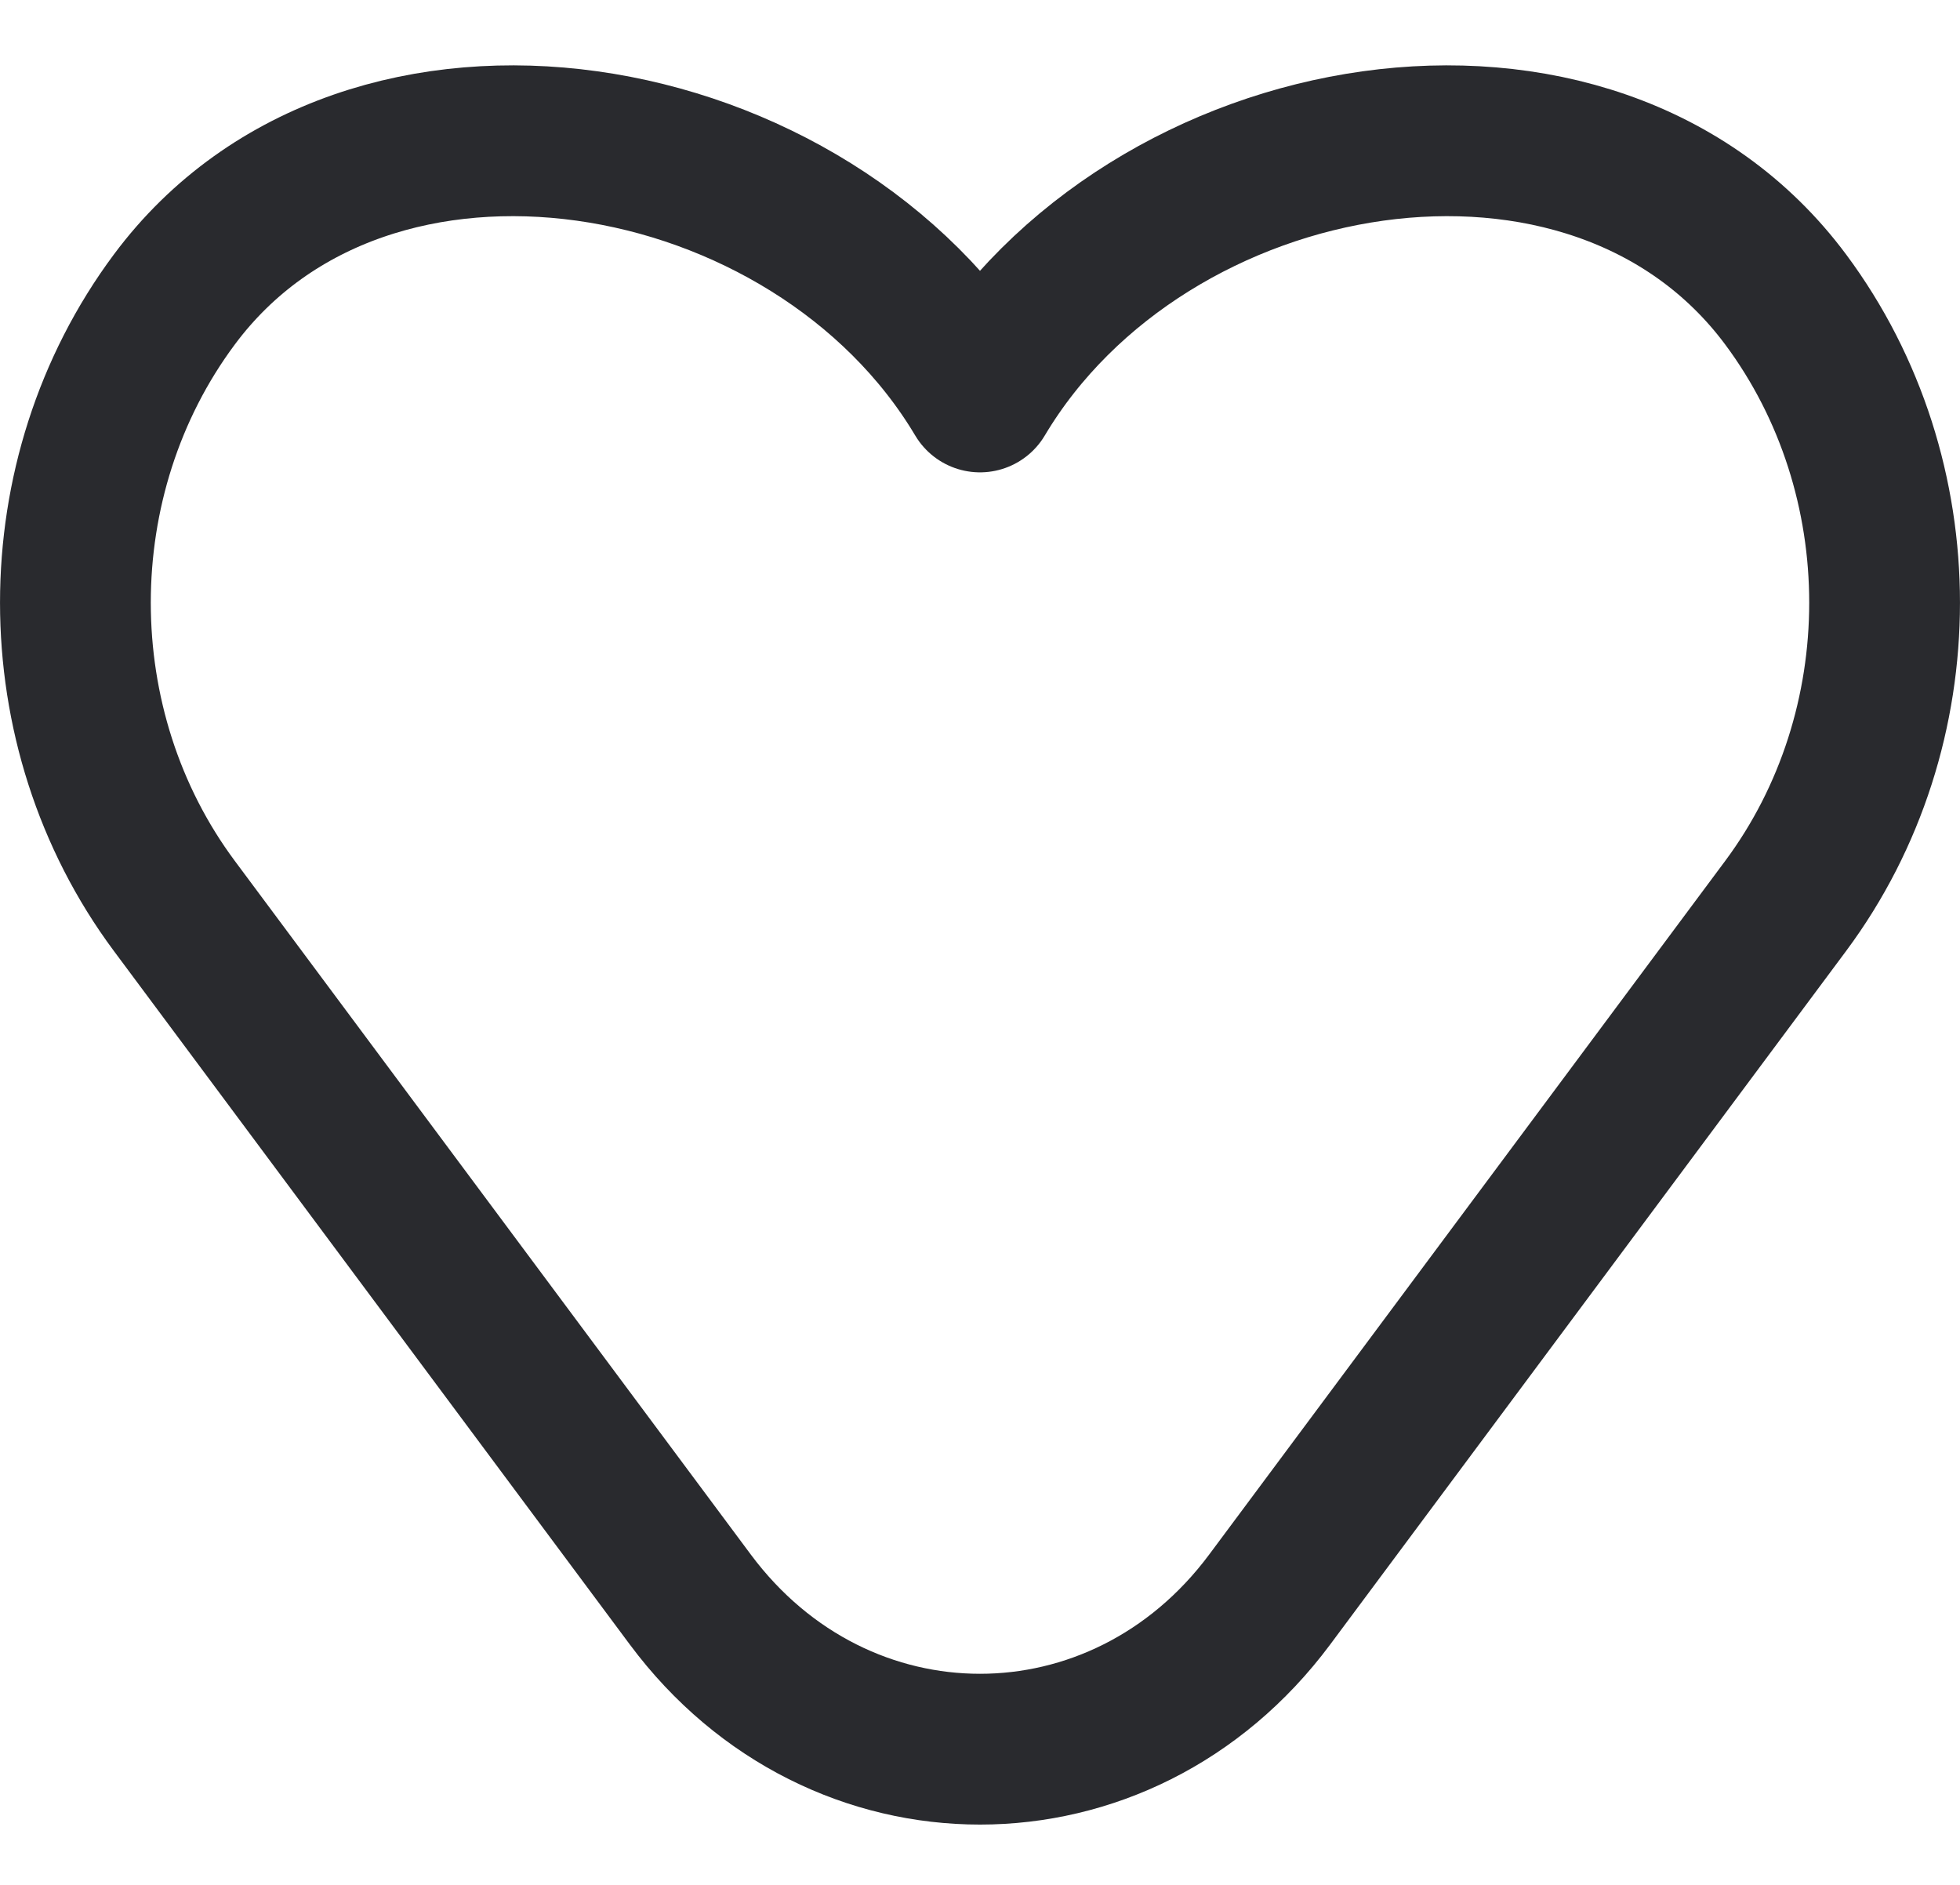
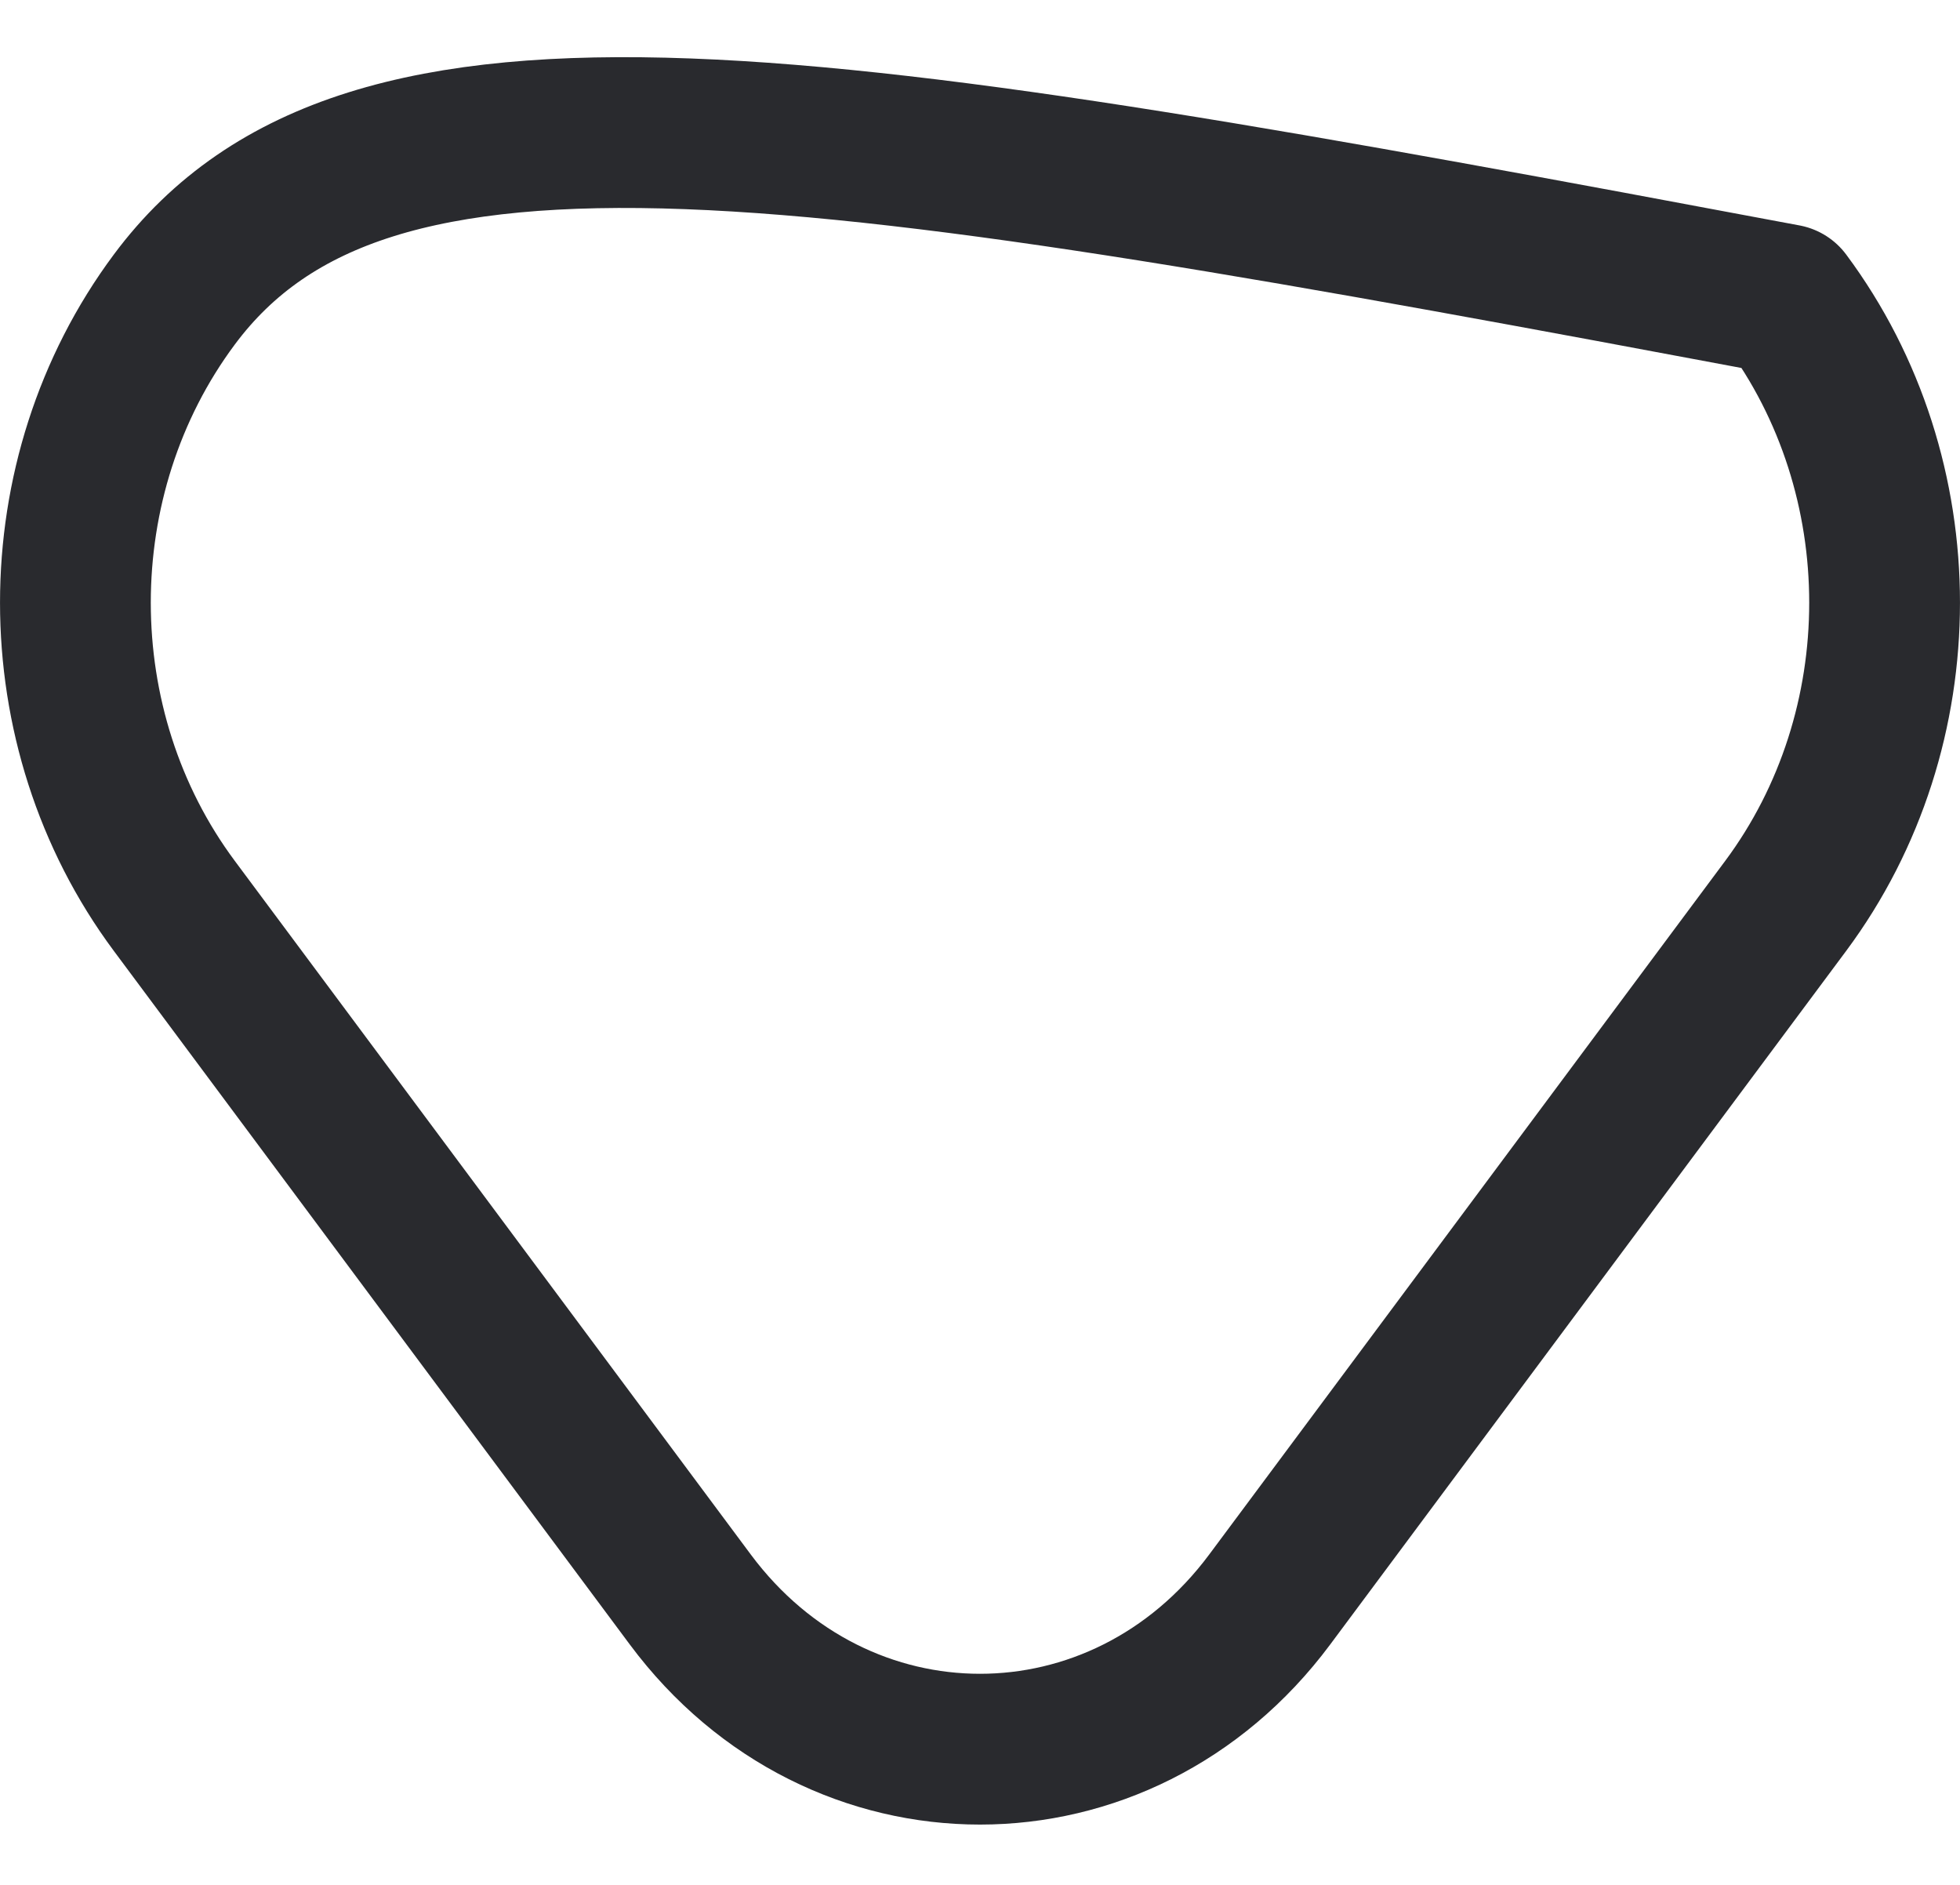
<svg xmlns="http://www.w3.org/2000/svg" width="26" height="25" viewBox="0 0 26 25" fill="none">
-   <path d="M2.312 12.015L9.157 21.215C11.127 23.862 14.873 23.862 16.843 21.215L23.688 12.015C25.437 9.664 25.437 6.323 23.688 3.973C21.128 0.531 15.21 1.553 13 5.265C10.79 1.553 4.872 0.531 2.312 3.973C0.563 6.323 0.563 9.664 2.312 12.015Z" stroke="#292A2E" stroke-width="2" stroke-linecap="round" stroke-linejoin="round" />
+   <path d="M2.312 12.015L9.157 21.215C11.127 23.862 14.873 23.862 16.843 21.215L23.688 12.015C25.437 9.664 25.437 6.323 23.688 3.973C10.79 1.553 4.872 0.531 2.312 3.973C0.563 6.323 0.563 9.664 2.312 12.015Z" stroke="#292A2E" stroke-width="2" stroke-linecap="round" stroke-linejoin="round" />
</svg>